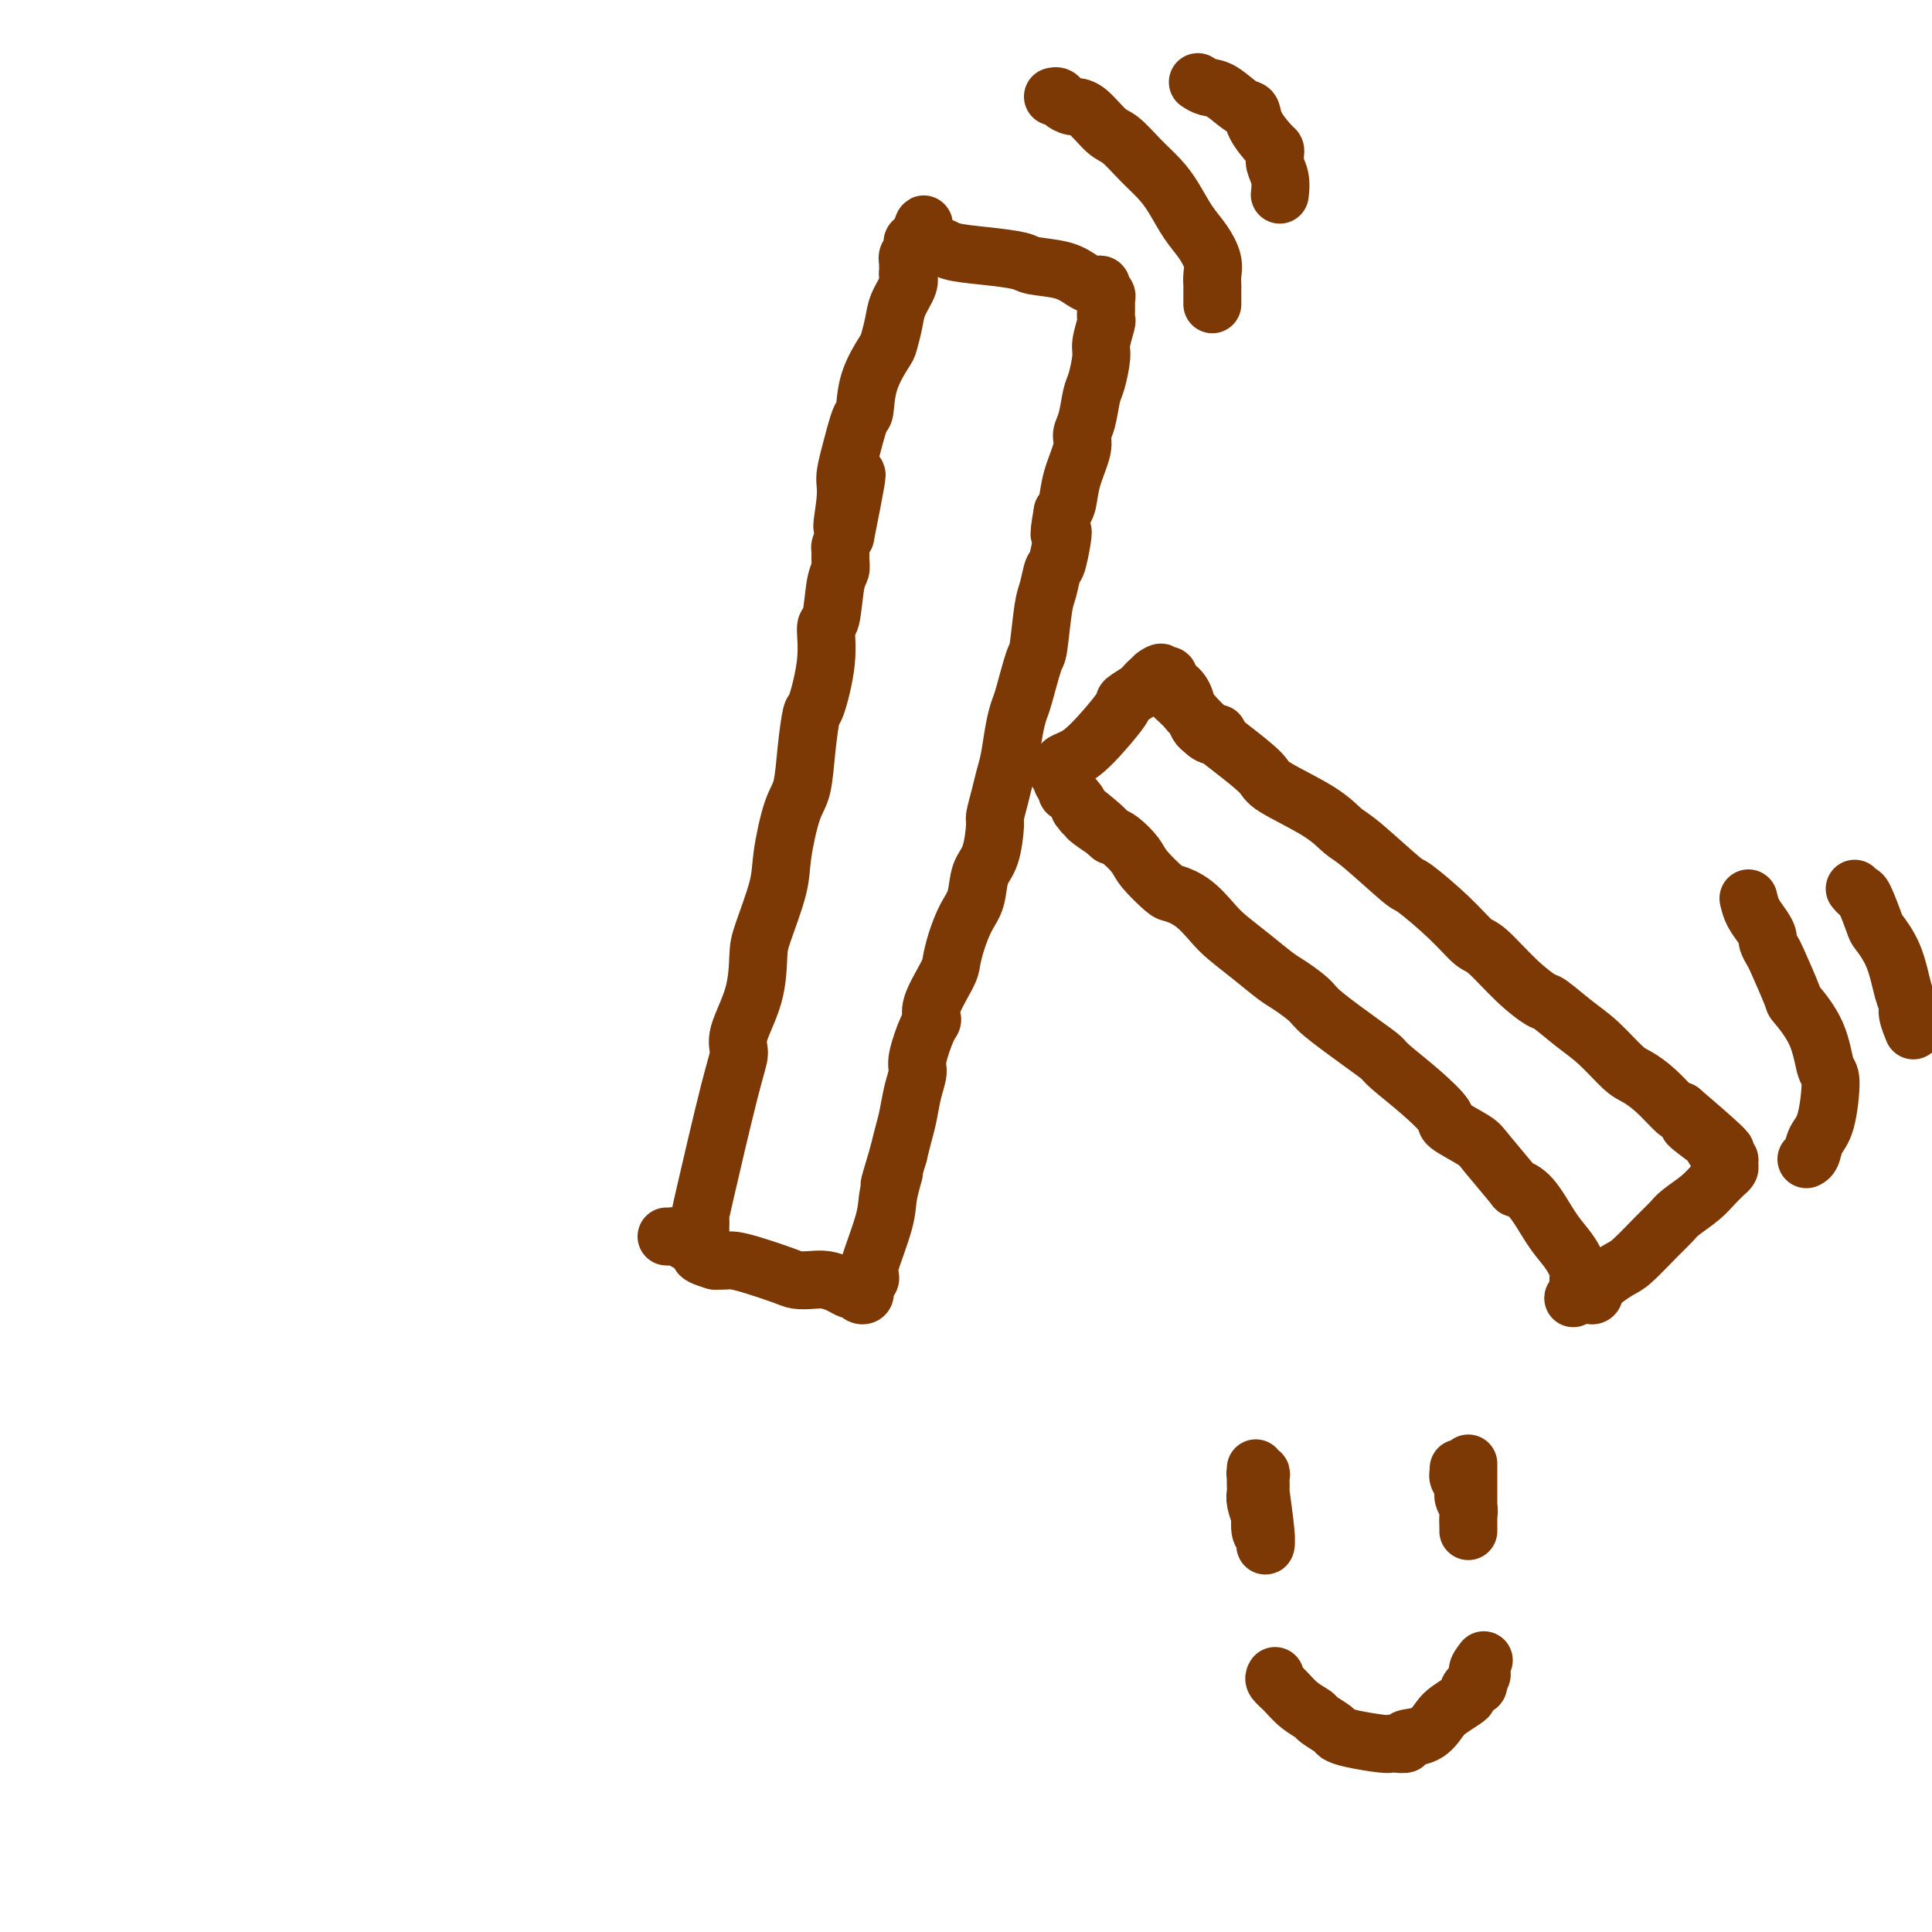
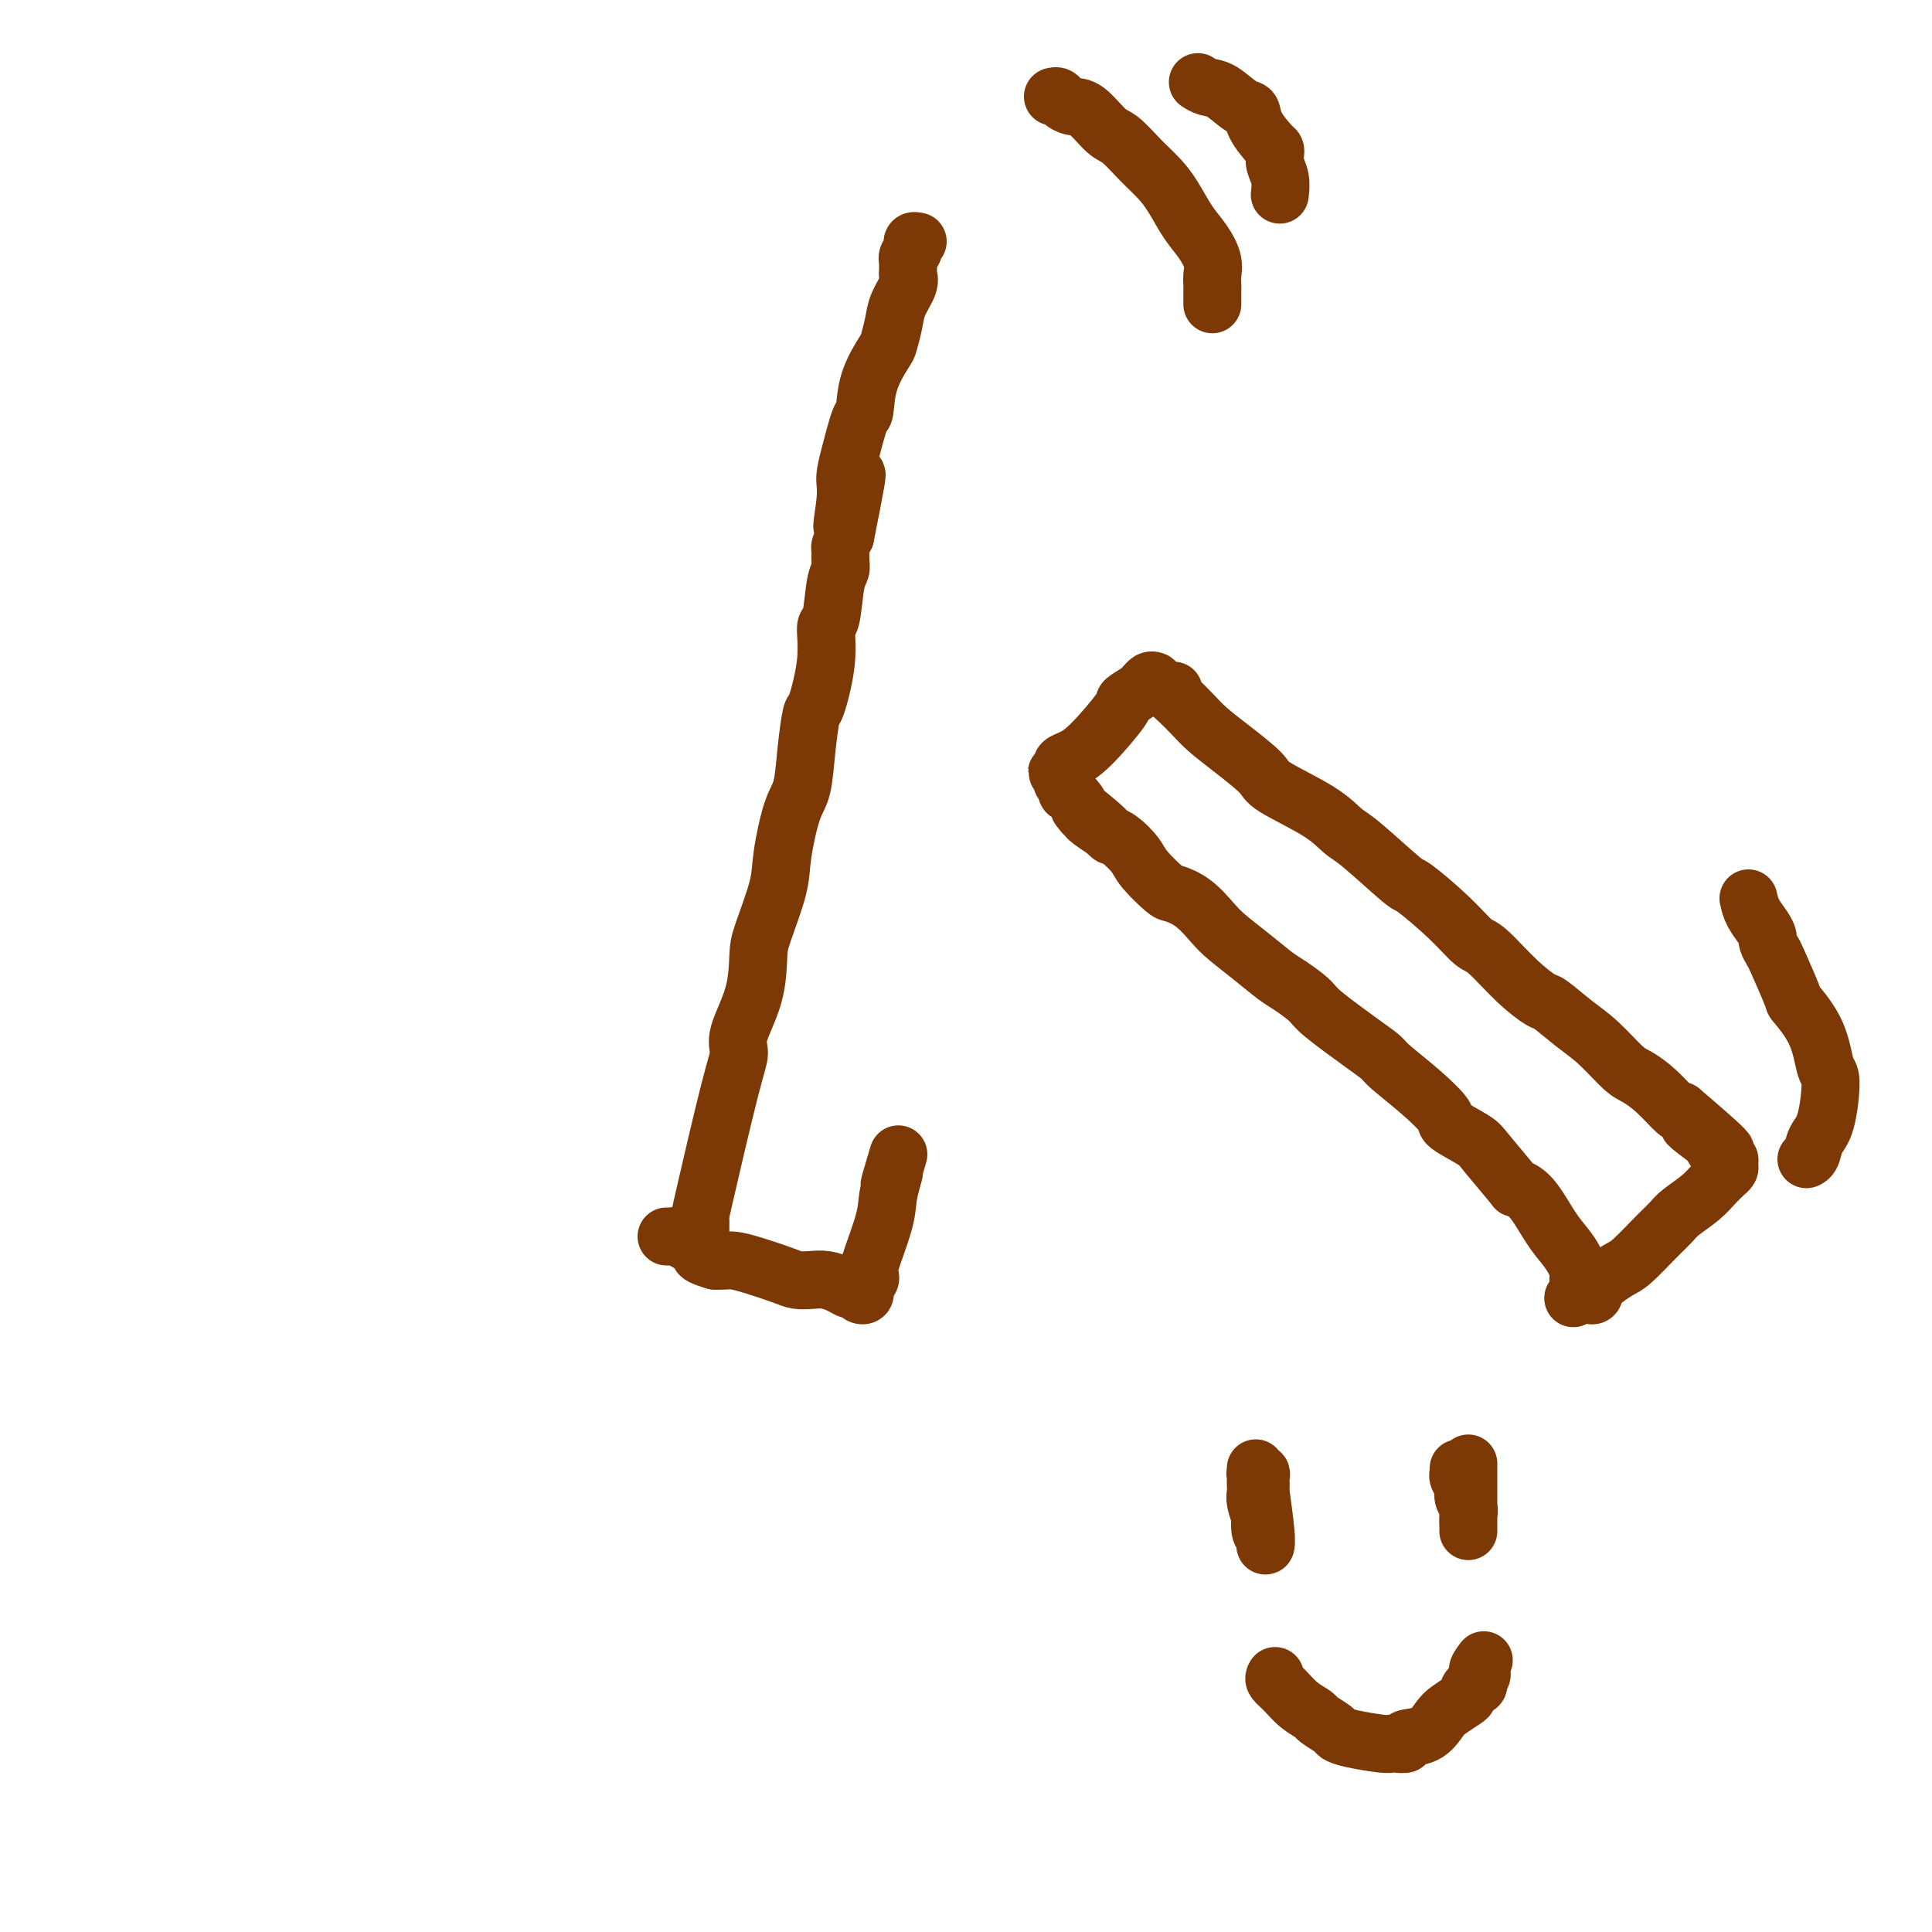
<svg xmlns="http://www.w3.org/2000/svg" viewBox="0 0 400 400" version="1.1">
  <g fill="none" stroke="#7C3805" stroke-width="12" stroke-linecap="round" stroke-linejoin="round">
    <path d="M145,255c-0.006,-0.193 -0.011,-0.386 0,-1c0.011,-0.614 0.039,-1.648 0,-2c-0.039,-0.352 -0.144,-0.022 1,-5c1.144,-4.978 3.536,-15.262 5,-21c1.464,-5.738 2.001,-6.928 2,-8c-0.001,-1.072 -0.540,-2.025 0,-4c0.540,-1.975 2.157,-4.971 3,-8c0.843,-3.029 0.911,-6.092 1,-8c0.089,-1.908 0.199,-2.660 1,-5c0.801,-2.340 2.295,-6.268 3,-9c0.705,-2.732 0.623,-4.267 1,-7c0.377,-2.733 1.213,-6.662 2,-9c0.787,-2.338 1.525,-3.084 2,-5c0.475,-1.916 0.687,-5.001 1,-8c0.313,-2.999 0.728,-5.911 1,-7c0.272,-1.089 0.401,-0.354 1,-2c0.599,-1.646 1.667,-5.673 2,-9c0.333,-3.327 -0.068,-5.955 0,-7c0.068,-1.045 0.607,-0.508 1,-2c0.393,-1.492 0.640,-5.015 1,-7c0.360,-1.985 0.831,-2.432 1,-3c0.169,-0.568 0.035,-1.255 0,-2c-0.035,-0.745 0.029,-1.547 0,-2c-0.029,-0.453 -0.151,-0.558 0,-1c0.151,-0.442 0.576,-1.221 1,-2" />
    <path d="M175,111c4.639,-23.068 1.235,-8.739 0,-4c-1.235,4.739 -0.303,-0.113 0,-3c0.303,-2.887 -0.023,-3.810 0,-5c0.023,-1.190 0.395,-2.648 1,-5c0.605,-2.352 1.443,-5.597 2,-7c0.557,-1.403 0.832,-0.962 1,-2c0.168,-1.038 0.229,-3.554 1,-6c0.771,-2.446 2.253,-4.823 3,-6c0.747,-1.177 0.761,-1.156 1,-2c0.239,-0.844 0.705,-2.554 1,-4c0.295,-1.446 0.419,-2.630 1,-4c0.581,-1.370 1.620,-2.927 2,-4c0.380,-1.073 0.101,-1.664 0,-2c-0.101,-0.336 -0.023,-0.419 0,-1c0.023,-0.581 -0.008,-1.661 0,-2c0.008,-0.339 0.054,0.063 0,0c-0.054,-0.063 -0.208,-0.592 0,-1c0.208,-0.408 0.777,-0.697 1,-1c0.223,-0.303 0.098,-0.620 0,-1c-0.098,-0.380 -0.171,-0.823 0,-1c0.171,-0.177 0.585,-0.089 1,0" />
-     <path d="M190,50c2.236,-6.855 0.827,-1.991 1,0c0.173,1.991 1.930,1.111 3,1c1.070,-0.111 1.455,0.547 3,1c1.545,0.453 4.252,0.702 7,1c2.748,0.298 5.538,0.644 7,1c1.462,0.356 1.596,0.723 3,1c1.404,0.277 4.079,0.466 6,1c1.921,0.534 3.088,1.414 4,2c0.912,0.586 1.569,0.878 2,1c0.431,0.122 0.637,0.074 1,0c0.363,-0.074 0.882,-0.174 1,0c0.118,0.174 -0.164,0.620 0,1c0.164,0.380 0.776,0.692 1,1c0.224,0.308 0.060,0.612 0,1c-0.060,0.388 -0.015,0.861 0,1c0.015,0.139 0.000,-0.055 0,0c-0.000,0.055 0.015,0.357 0,1c-0.015,0.643 -0.059,1.625 0,2c0.059,0.375 0.223,0.142 0,1c-0.223,0.858 -0.833,2.806 -1,4c-0.167,1.194 0.109,1.632 0,3c-0.109,1.368 -0.602,3.665 -1,5c-0.398,1.335 -0.702,1.706 -1,3c-0.298,1.294 -0.591,3.509 -1,5c-0.409,1.491 -0.936,2.259 -1,3c-0.064,0.741 0.333,1.456 0,3c-0.333,1.544 -1.397,3.916 -2,6c-0.603,2.084 -0.744,3.881 -1,5c-0.256,1.119 -0.628,1.559 -1,2" />
-     <path d="M220,106c-1.344,7.521 -0.205,3.823 0,4c0.205,0.177 -0.523,4.230 -1,6c-0.477,1.770 -0.704,1.256 -1,2c-0.296,0.744 -0.660,2.745 -1,4c-0.340,1.255 -0.654,1.763 -1,4c-0.346,2.237 -0.723,6.203 -1,8c-0.277,1.797 -0.456,1.425 -1,3c-0.544,1.575 -1.455,5.096 -2,7c-0.545,1.904 -0.723,2.192 -1,3c-0.277,0.808 -0.652,2.136 -1,4c-0.348,1.864 -0.667,4.263 -1,6c-0.333,1.737 -0.680,2.811 -1,4c-0.320,1.189 -0.615,2.494 -1,4c-0.385,1.506 -0.862,3.214 -1,4c-0.138,0.786 0.062,0.649 0,2c-0.062,1.351 -0.387,4.192 -1,6c-0.613,1.808 -1.513,2.585 -2,4c-0.487,1.415 -0.562,3.467 -1,5c-0.438,1.533 -1.239,2.546 -2,4c-0.761,1.454 -1.482,3.349 -2,5c-0.518,1.651 -0.834,3.057 -1,4c-0.166,0.943 -0.182,1.422 -1,3c-0.818,1.578 -2.439,4.256 -3,6c-0.561,1.744 -0.062,2.555 0,3c0.062,0.445 -0.312,0.523 -1,2c-0.688,1.477 -1.690,4.351 -2,6c-0.310,1.649 0.072,2.072 0,3c-0.072,0.928 -0.597,2.362 -1,4c-0.403,1.638 -0.686,3.479 -1,5c-0.314,1.521 -0.661,2.720 -1,4c-0.339,1.280 -0.669,2.640 -1,4" />
    <path d="M186,239c-3.108,10.315 -1.379,5.103 -1,4c0.379,-1.103 -0.591,1.905 -1,4c-0.409,2.095 -0.257,3.279 -1,6c-0.743,2.721 -2.381,6.981 -3,9c-0.619,2.019 -0.219,1.798 0,2c0.219,0.202 0.256,0.828 0,1c-0.256,0.172 -0.803,-0.111 -1,0c-0.197,0.111 -0.042,0.614 0,1c0.042,0.386 -0.030,0.654 0,1c0.030,0.346 0.160,0.769 0,1c-0.160,0.231 -0.612,0.268 -1,0c-0.388,-0.268 -0.711,-0.843 -1,-1c-0.289,-0.157 -0.542,0.102 -1,0c-0.458,-0.102 -1.120,-0.565 -2,-1c-0.880,-0.435 -1.978,-0.841 -3,-1c-1.022,-0.159 -1.968,-0.071 -3,0c-1.032,0.071 -2.149,0.124 -3,0c-0.851,-0.124 -1.435,-0.426 -3,-1c-1.565,-0.574 -4.110,-1.422 -6,-2c-1.890,-0.578 -3.124,-0.886 -4,-1c-0.876,-0.114 -1.393,-0.032 -2,0c-0.607,0.032 -1.303,0.016 -2,0" />
    <path d="M148,261c-5.152,-1.487 -2.532,-1.705 -2,-2c0.532,-0.295 -1.024,-0.668 -2,-1c-0.976,-0.332 -1.372,-0.625 -2,-1c-0.628,-0.375 -1.488,-0.832 -2,-1c-0.512,-0.168 -0.676,-0.045 -1,0c-0.324,0.045 -0.807,0.013 -1,0c-0.193,-0.013 -0.097,-0.006 0,0" />
    <path d="M218,20c0.353,-0.083 0.706,-0.166 1,0c0.294,0.166 0.528,0.581 1,1c0.472,0.419 1.182,0.842 2,1c0.818,0.158 1.745,0.051 3,1c1.255,0.949 2.839,2.955 4,4c1.161,1.045 1.899,1.129 3,2c1.101,0.871 2.563,2.528 4,4c1.437,1.472 2.848,2.757 4,4c1.152,1.243 2.046,2.444 3,4c0.954,1.556 1.968,3.467 3,5c1.032,1.533 2.080,2.687 3,4c0.920,1.313 1.711,2.786 2,4c0.289,1.214 0.078,2.170 0,3c-0.078,0.830 -0.021,1.532 0,2c0.021,0.468 0.006,0.700 0,1c-0.006,0.300 -0.001,0.669 0,1c0.001,0.331 0.000,0.625 0,1c-0.000,0.375 -0.000,0.832 0,1c0.000,0.168 0.000,0.048 0,0c-0.000,-0.048 -0.000,-0.024 0,0" />
    <path d="M248,17c0.611,0.397 1.223,0.793 2,1c0.777,0.207 1.721,0.224 3,1c1.279,0.776 2.893,2.313 4,3c1.107,0.687 1.709,0.526 2,1c0.291,0.474 0.273,1.582 1,3c0.727,1.418 2.199,3.145 3,4c0.801,0.855 0.933,0.839 1,1c0.067,0.161 0.071,0.499 0,1c-0.071,0.501 -0.215,1.165 0,2c0.215,0.835 0.789,1.840 1,3c0.211,1.160 0.060,2.474 0,3c-0.060,0.526 -0.030,0.263 0,0" />
    <path d="M243,143c-0.039,0.382 -0.078,0.764 0,1c0.078,0.236 0.274,0.325 1,1c0.726,0.675 1.984,1.936 3,3c1.016,1.064 1.790,1.932 3,3c1.210,1.068 2.855,2.335 5,4c2.145,1.665 4.789,3.729 6,5c1.211,1.271 0.991,1.750 3,3c2.009,1.250 6.249,3.273 9,5c2.751,1.727 4.013,3.160 5,4c0.987,0.840 1.700,1.087 4,3c2.300,1.913 6.188,5.492 8,7c1.812,1.508 1.547,0.944 3,2c1.453,1.056 4.624,3.730 7,6c2.376,2.270 3.957,4.136 5,5c1.043,0.864 1.548,0.727 3,2c1.452,1.273 3.850,3.955 6,6c2.150,2.045 4.053,3.451 5,4c0.947,0.549 0.938,0.240 2,1c1.062,0.760 3.196,2.589 5,4c1.804,1.411 3.278,2.403 5,4c1.722,1.597 3.691,3.798 5,5c1.309,1.202 1.959,1.405 3,2c1.041,0.595 2.473,1.583 4,3c1.527,1.417 3.151,3.262 4,4c0.849,0.738 0.925,0.369 1,0" />
    <path d="M348,230c16.814,14.313 6.350,6.596 3,4c-3.350,-2.596 0.413,-0.070 2,1c1.587,1.070 0.999,0.683 1,1c0.001,0.317 0.593,1.338 1,2c0.407,0.662 0.631,0.965 1,1c0.369,0.035 0.885,-0.198 1,0c0.115,0.198 -0.169,0.828 0,1c0.169,0.172 0.793,-0.113 1,0c0.207,0.113 -0.003,0.624 0,1c0.003,0.376 0.217,0.617 0,1c-0.217,0.383 -0.867,0.907 -1,1c-0.133,0.093 0.250,-0.246 0,0c-0.250,0.246 -1.131,1.078 -2,2c-0.869,0.922 -1.724,1.935 -3,3c-1.276,1.065 -2.973,2.181 -4,3c-1.027,0.819 -1.386,1.339 -2,2c-0.614,0.661 -1.484,1.463 -3,3c-1.516,1.537 -3.677,3.810 -5,5c-1.323,1.190 -1.808,1.297 -3,2c-1.192,0.703 -3.093,2.003 -4,3c-0.907,0.997 -0.821,1.692 -1,2c-0.179,0.308 -0.623,0.231 -1,0c-0.377,-0.231 -0.689,-0.615 -1,-1" />
    <path d="M328,267c-4.578,3.851 -1.022,0.477 0,-1c1.022,-1.477 -0.491,-1.057 -1,-1c-0.509,0.057 -0.015,-0.250 0,-1c0.015,-0.750 -0.449,-1.942 -1,-3c-0.551,-1.058 -1.191,-1.980 -2,-3c-0.809,-1.020 -1.789,-2.136 -3,-4c-1.211,-1.864 -2.653,-4.476 -4,-6c-1.347,-1.524 -2.600,-1.960 -3,-2c-0.400,-0.040 0.054,0.315 -1,-1c-1.054,-1.315 -3.616,-4.300 -5,-6c-1.384,-1.700 -1.589,-2.115 -3,-3c-1.411,-0.885 -4.026,-2.239 -5,-3c-0.974,-0.761 -0.307,-0.928 -1,-2c-0.693,-1.072 -2.746,-3.050 -5,-5c-2.254,-1.950 -4.709,-3.872 -6,-5c-1.291,-1.128 -1.417,-1.461 -2,-2c-0.583,-0.539 -1.624,-1.284 -4,-3c-2.376,-1.716 -6.087,-4.405 -8,-6c-1.913,-1.595 -2.028,-2.097 -3,-3c-0.972,-0.903 -2.801,-2.208 -4,-3c-1.199,-0.792 -1.769,-1.073 -3,-2c-1.231,-0.927 -3.125,-2.501 -5,-4c-1.875,-1.499 -3.732,-2.924 -5,-4c-1.268,-1.076 -1.947,-1.804 -3,-3c-1.053,-1.196 -2.479,-2.861 -4,-4c-1.521,-1.139 -3.135,-1.751 -4,-2c-0.865,-0.249 -0.980,-0.133 -2,-1c-1.020,-0.867 -2.943,-2.717 -4,-4c-1.057,-1.283 -1.246,-1.999 -2,-3c-0.754,-1.001 -2.073,-2.286 -3,-3c-0.927,-0.714 -1.464,-0.857 -2,-1" />
    <path d="M230,173c-11.947,-10.152 -4.313,-4.032 -2,-2c2.313,2.032 -0.694,-0.024 -2,-1c-1.306,-0.976 -0.909,-0.872 -1,-1c-0.091,-0.128 -0.669,-0.487 -1,-1c-0.331,-0.513 -0.414,-1.180 -1,-2c-0.586,-0.820 -1.674,-1.792 -2,-2c-0.326,-0.208 0.110,0.347 0,0c-0.110,-0.347 -0.765,-1.595 -1,-2c-0.235,-0.405 -0.050,0.035 0,0c0.050,-0.035 -0.036,-0.544 0,-1c0.036,-0.456 0.192,-0.857 0,-1c-0.192,-0.143 -0.732,-0.027 -1,0c-0.268,0.027 -0.263,-0.034 0,0c0.263,0.034 0.783,0.162 1,0c0.217,-0.162 0.129,-0.614 0,-1c-0.129,-0.386 -0.300,-0.704 0,-1c0.300,-0.296 1.071,-0.569 2,-1c0.929,-0.431 2.014,-1.020 4,-3c1.986,-1.980 4.871,-5.353 6,-7c1.129,-1.647 0.502,-1.569 1,-2c0.498,-0.431 2.122,-1.370 3,-2c0.878,-0.630 1.008,-0.953 1,-1c-0.008,-0.047 -0.156,0.180 0,0c0.156,-0.180 0.616,-0.766 1,-1c0.384,-0.234 0.692,-0.117 1,0" />
-     <path d="M239,141c2.890,-2.854 0.616,-1.489 0,-1c-0.616,0.489 0.425,0.102 1,0c0.575,-0.102 0.683,0.083 1,0c0.317,-0.083 0.844,-0.432 1,0c0.156,0.432 -0.060,1.645 0,2c0.060,0.355 0.397,-0.147 1,0c0.603,0.147 1.471,0.943 2,2c0.529,1.057 0.719,2.376 1,3c0.281,0.624 0.653,0.553 1,1c0.347,0.447 0.671,1.414 1,2c0.329,0.586 0.665,0.793 1,1" />
-     <path d="M249,151c1.756,1.933 2.644,1.267 3,1c0.356,-0.267 0.178,-0.133 0,0" />
    <path d="M362,186c0.229,0.985 0.457,1.970 1,3c0.543,1.030 1.400,2.105 2,3c0.600,0.895 0.943,1.610 1,2c0.057,0.390 -0.170,0.454 0,1c0.170,0.546 0.738,1.574 1,2c0.262,0.426 0.216,0.251 1,2c0.784,1.749 2.396,5.422 3,7c0.604,1.578 0.198,1.063 1,2c0.802,0.937 2.811,3.328 4,6c1.189,2.672 1.559,5.626 2,7c0.441,1.374 0.951,1.167 1,3c0.049,1.833 -0.365,5.707 -1,8c-0.635,2.293 -1.490,3.006 -2,4c-0.510,0.994 -0.676,2.267 -1,3c-0.324,0.733 -0.807,0.924 -1,1c-0.193,0.076 -0.097,0.038 0,0" />
-     <path d="M384,184c0.367,0.452 0.735,0.904 1,1c0.265,0.096 0.428,-0.165 1,1c0.572,1.165 1.555,3.754 2,5c0.445,1.246 0.353,1.147 1,2c0.647,0.853 2.033,2.656 3,5c0.967,2.344 1.513,5.227 2,7c0.487,1.773 0.914,2.434 1,3c0.086,0.566 -0.169,1.037 0,2c0.169,0.963 0.763,2.418 1,3c0.237,0.582 0.119,0.291 0,0" />
    <path d="M304,303c0.000,0.964 0.000,1.928 0,3c-0.000,1.072 -0.000,2.252 0,3c0.000,0.748 0.000,1.065 0,2c-0.000,0.935 -0.000,2.490 0,3c0.000,0.510 0.000,-0.023 0,0c-0.000,0.023 -0.000,0.603 0,1c0.000,0.397 0.001,0.612 0,1c-0.001,0.388 -0.004,0.949 0,1c0.004,0.051 0.016,-0.409 0,-1c-0.016,-0.591 -0.061,-1.314 0,-2c0.061,-0.686 0.226,-1.337 0,-2c-0.226,-0.663 -0.845,-1.340 -1,-2c-0.155,-0.660 0.155,-1.305 0,-2c-0.155,-0.695 -0.773,-1.440 -1,-2c-0.227,-0.560 -0.061,-0.934 0,-1c0.061,-0.066 0.016,0.174 0,0c-0.016,-0.174 -0.005,-0.764 0,-1c0.005,-0.236 0.002,-0.118 0,0" />
    <path d="M260,304c0.002,0.248 0.004,0.495 0,1c-0.004,0.505 -0.015,1.267 0,2c0.015,0.733 0.056,1.436 0,2c-0.056,0.564 -0.207,0.988 0,2c0.207,1.012 0.774,2.614 1,3c0.226,0.386 0.113,-0.442 0,0c-0.113,0.442 -0.225,2.153 0,3c0.225,0.847 0.789,0.828 1,1c0.211,0.172 0.071,0.535 0,1c-0.071,0.465 -0.072,1.032 0,1c0.072,-0.032 0.216,-0.664 0,-3c-0.216,-2.336 -0.794,-6.378 -1,-8c-0.206,-1.622 -0.041,-0.826 0,-1c0.041,-0.174 -0.042,-1.318 0,-2c0.042,-0.682 0.207,-0.901 0,-1c-0.207,-0.099 -0.788,-0.078 -1,0c-0.212,0.078 -0.057,0.213 0,0c0.057,-0.213 0.016,-0.775 0,-1c-0.016,-0.225 -0.008,-0.112 0,0" />
    <path d="M264,347c-0.159,0.272 -0.319,0.544 0,1c0.319,0.456 1.115,1.096 2,2c0.885,0.904 1.857,2.074 3,3c1.143,0.926 2.456,1.610 3,2c0.544,0.390 0.321,0.486 1,1c0.679,0.514 2.262,1.444 3,2c0.738,0.556 0.630,0.737 1,1c0.370,0.263 1.218,0.607 3,1c1.782,0.393 4.499,0.834 6,1c1.501,0.166 1.788,0.057 2,0c0.212,-0.057 0.350,-0.064 1,0c0.650,0.064 1.811,0.197 2,0c0.189,-0.197 -0.594,-0.725 0,-1c0.594,-0.275 2.566,-0.297 4,-1c1.434,-0.703 2.331,-2.086 3,-3c0.669,-0.914 1.110,-1.359 2,-2c0.890,-0.641 2.228,-1.477 3,-2c0.772,-0.523 0.978,-0.731 1,-1c0.022,-0.269 -0.138,-0.598 0,-1c0.138,-0.402 0.576,-0.878 1,-1c0.424,-0.122 0.836,0.108 1,0c0.164,-0.108 0.082,-0.554 0,-1" />
    <path d="M306,348c1.643,-2.036 0.250,-1.625 0,-2c-0.250,-0.375 0.643,-1.536 1,-2c0.357,-0.464 0.179,-0.232 0,0" />
  </g>
</svg>